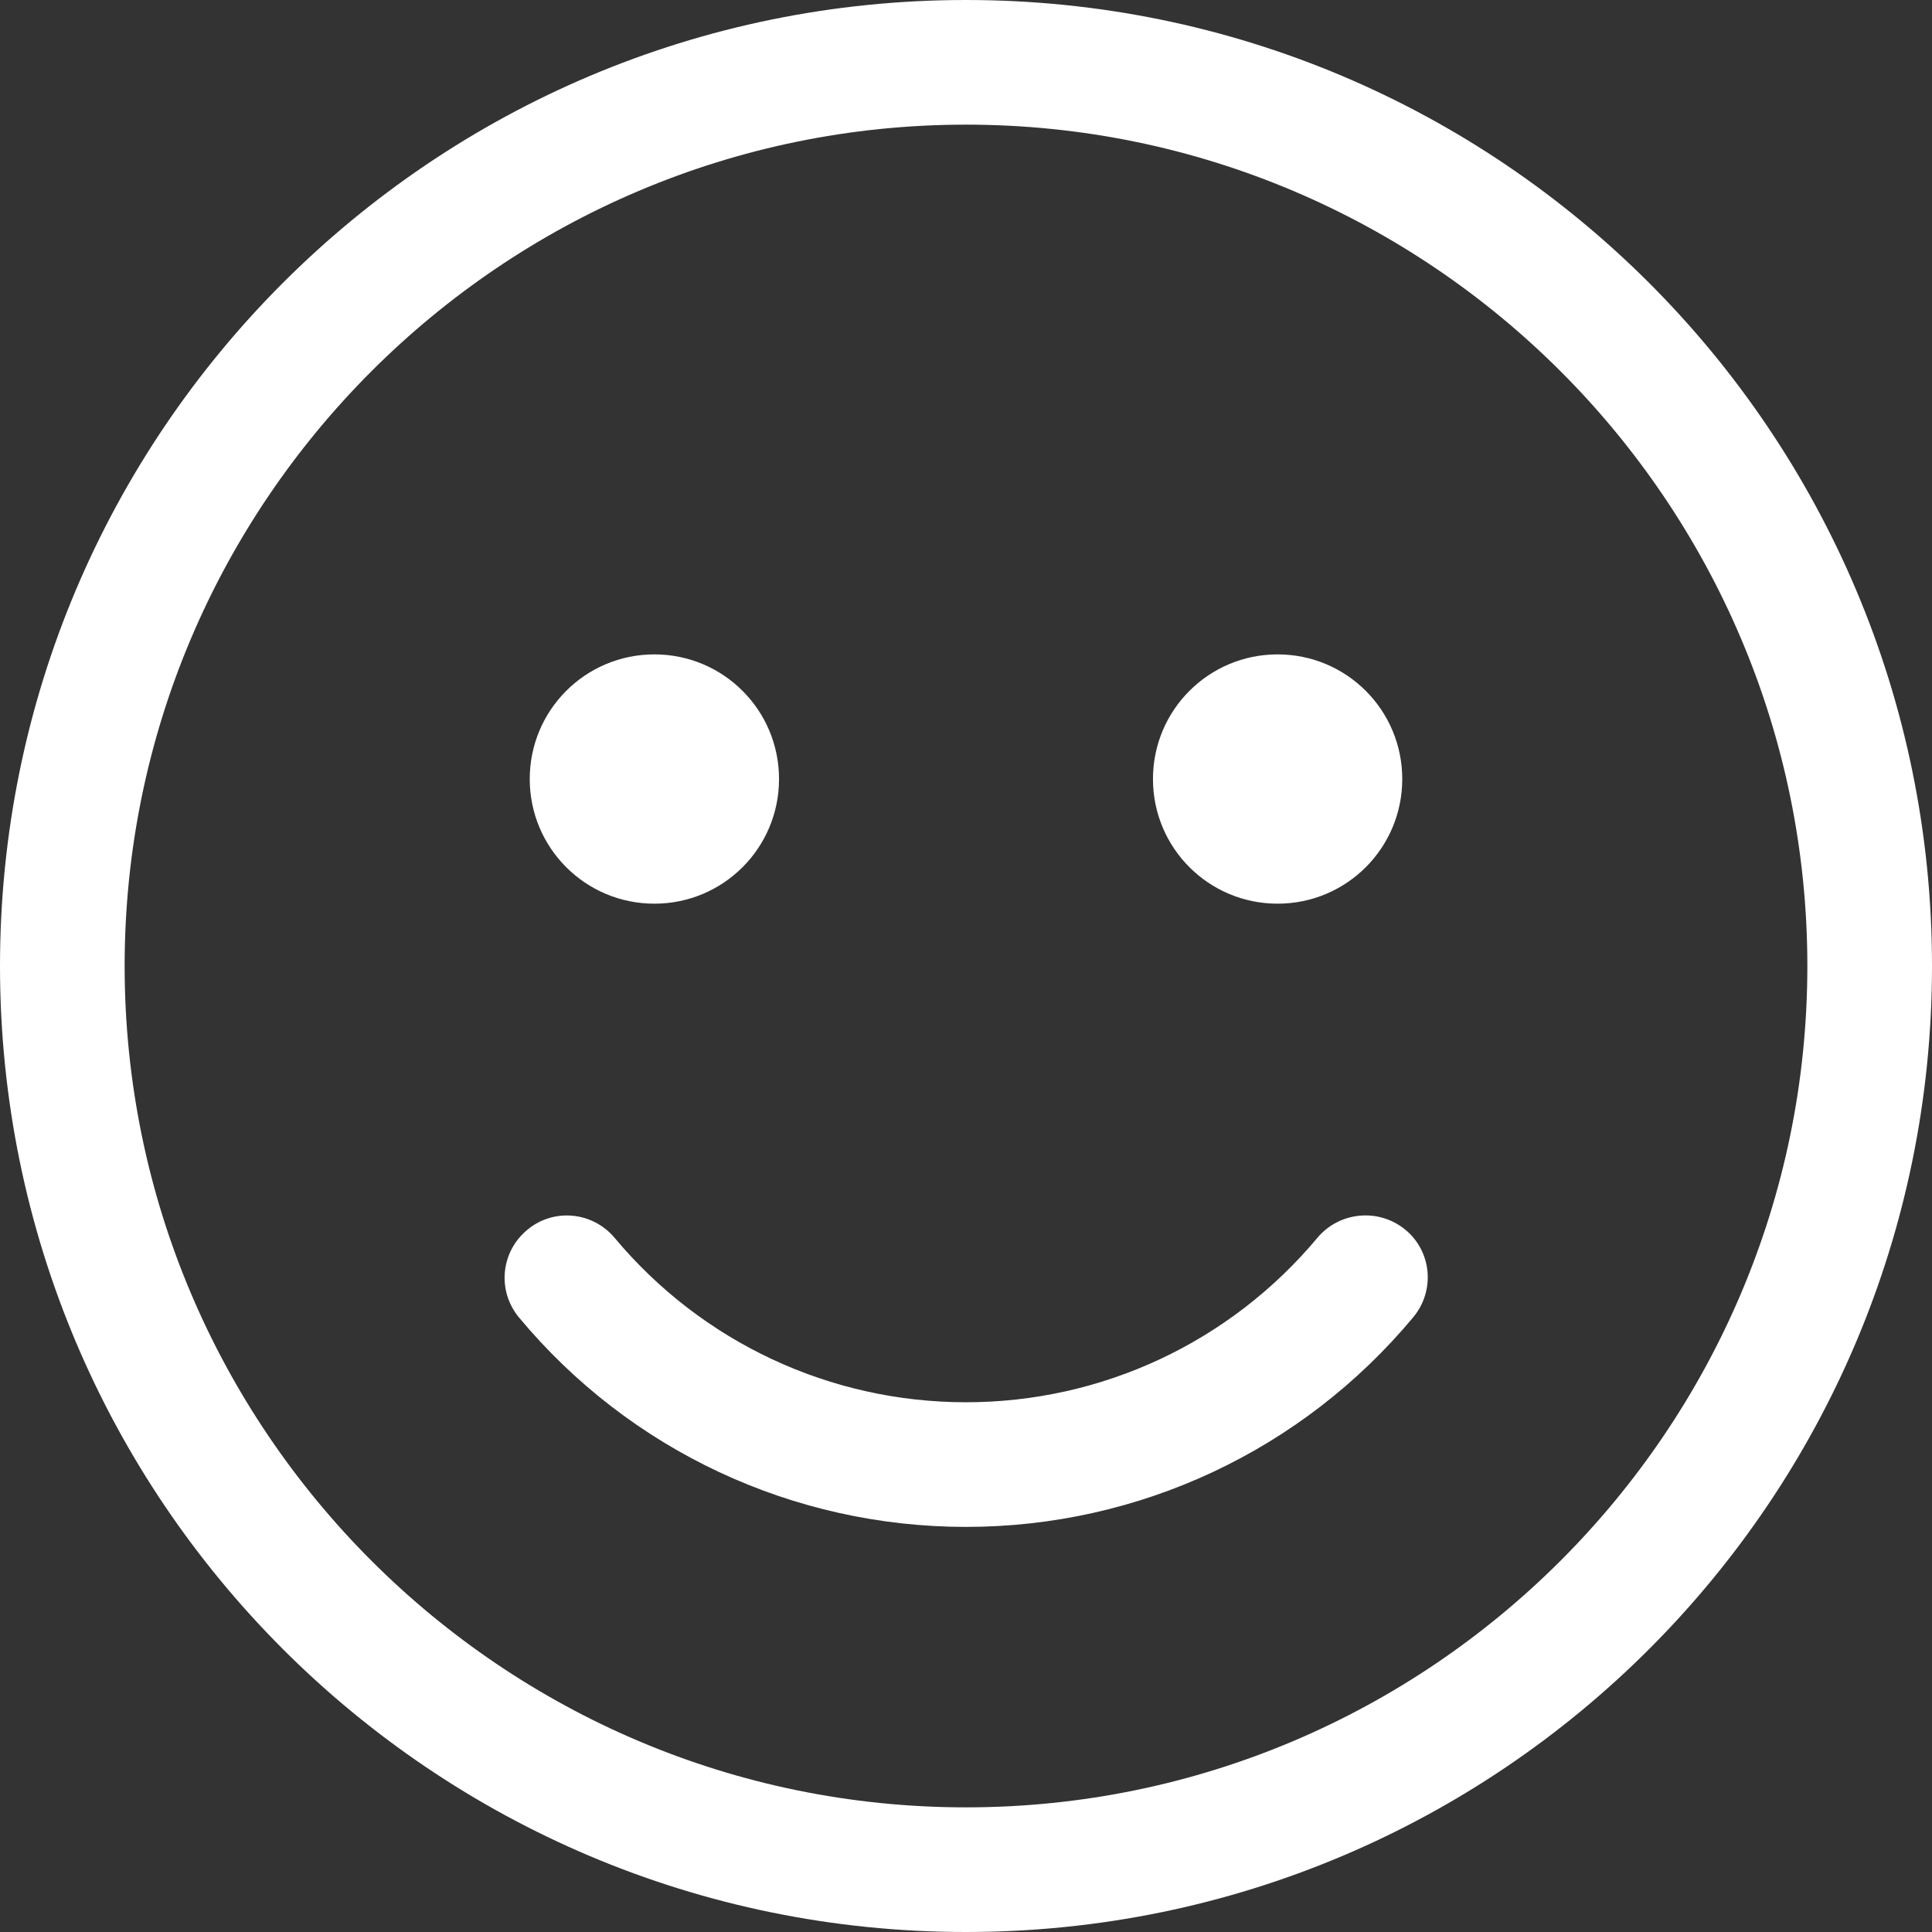
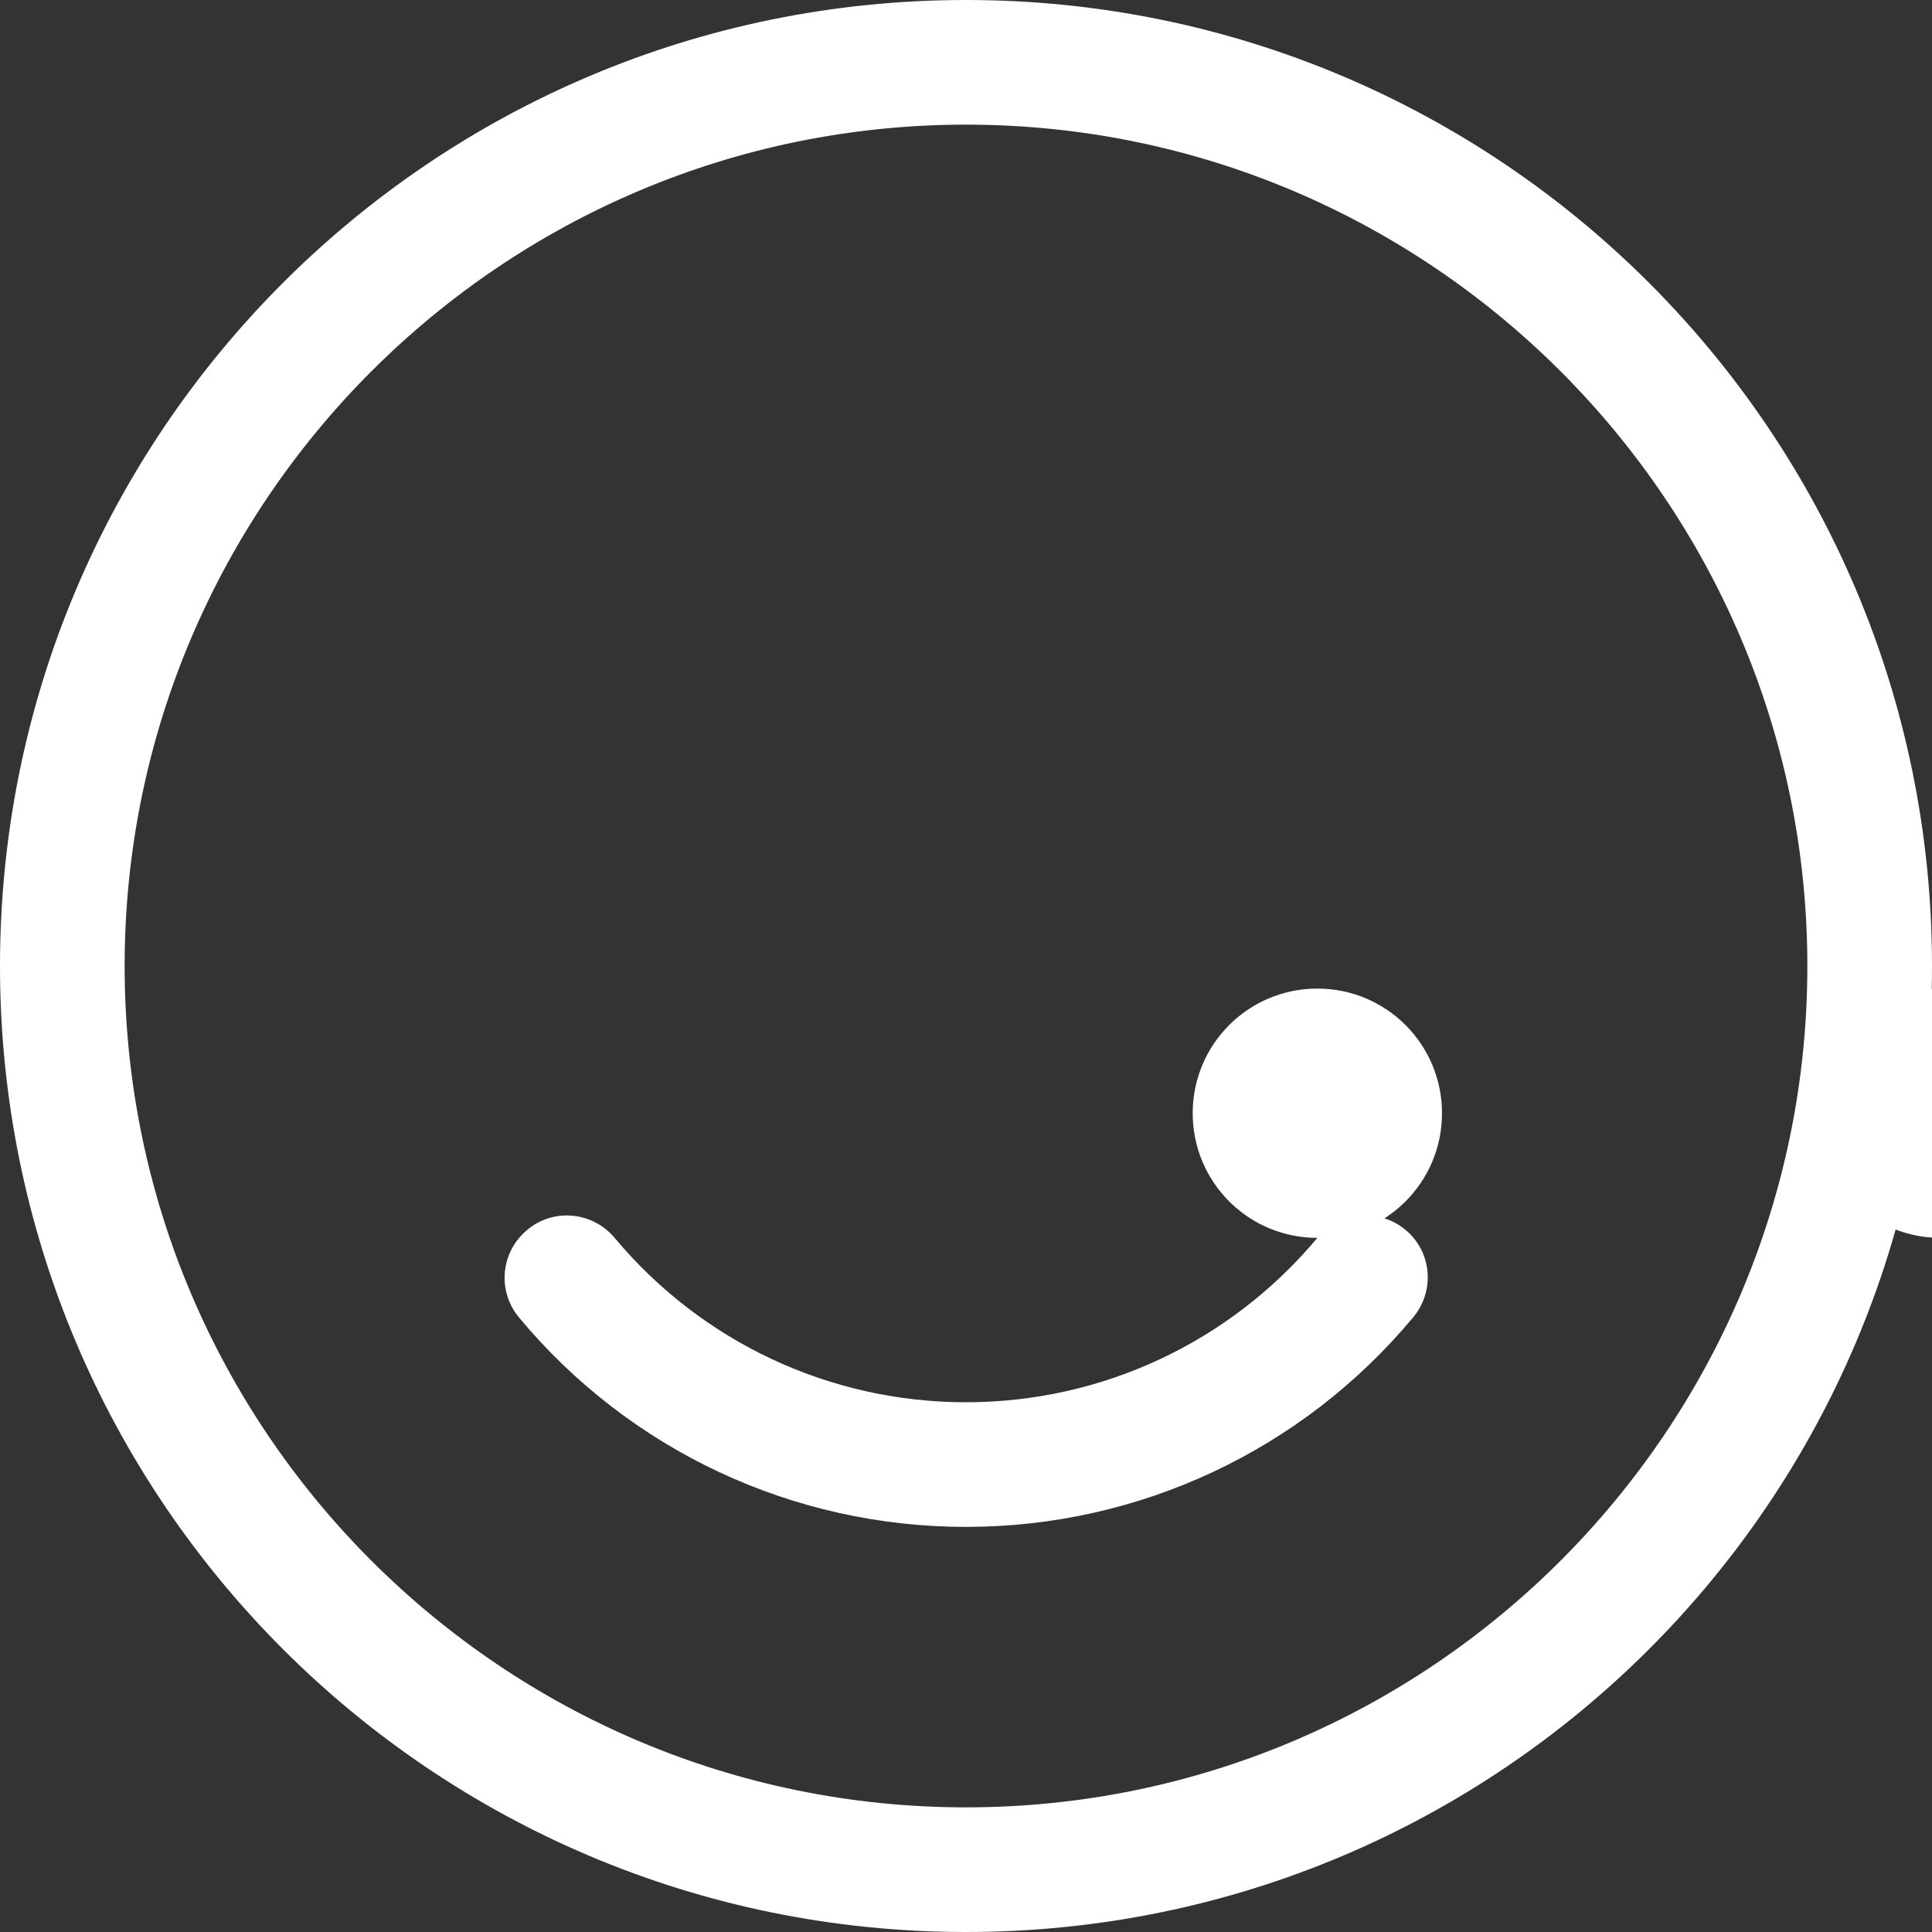
<svg xmlns="http://www.w3.org/2000/svg" xmlns:ns1="http://sodipodi.sourceforge.net/DTD/sodipodi-0.dtd" xmlns:ns2="http://www.inkscape.org/namespaces/inkscape" width="116.25" height="116.25" viewBox="0 0 116.25 116.25" fill="none" version="1.1" id="svg4" ns1:docname="8a617695012dc611df887af7c1a9571c.svg">
  <rect x="0" y="0" width="116.25" height="116.25" fill="#333333" stroke="none" />
  <defs id="defs8" />
  <ns1:namedview id="namedview6" pagecolor="#ffffff" bordercolor="#666666" borderopacity="1.0" ns2:pageshadow="2" ns2:pageopacity="0.0" ns2:pagecheckerboard="0" />
-   <path d="M 58.125,0 C 26.016,0 0,26.016 0,58.125 0,90.234 26.016,116.25 58.125,116.25 90.234,116.25 116.25,90.234 116.25,58.125 116.25,26.016 90.234,0 58.125,0 Z m 0,108.75 C 30.211,108.75 7.5,86.039 7.5,58.125 7.5,30.211 30.211,7.5 58.125,7.5 c 27.914,0 50.625,22.711 50.625,50.625 0,27.914 -22.711,50.625 -50.625,50.625 z M 79.266,74.484 c -5.25,6.281 -12.961,9.891 -21.141,9.891 -8.18,0 -15.891,-3.609 -21.141,-9.891 -1.336,-1.594 -3.703,-1.805 -5.274,-0.469 -1.594,1.336 -1.805,3.68 -0.469,5.274 6.656,7.992 16.477,12.586 26.883,12.586 10.406,0 20.227,-4.594 26.906,-12.609 1.336,-1.594 1.125,-3.961 -0.469,-5.273 -1.594,-1.312 -3.961,-1.102 -5.297,0.492 z M 39.375,54.375 c 4.148,0 7.5,-3.352 7.5,-7.5 0,-4.148 -3.352,-7.5 -7.5,-7.5 -4.148,0 -7.5,3.352 -7.5,7.5 0,4.148 3.352,7.5 7.5,7.5 z m 37.5,0 c 4.148,0 7.5,-3.352 7.5,-7.5 0,-4.148 -3.352,-7.5 -7.5,-7.5 -4.148,0 -7.5,3.352 -7.5,7.5 0,4.148 3.352,7.5 7.5,7.5 z" fill="#ffffff" id="path2" />
+   <path d="M 58.125,0 C 26.016,0 0,26.016 0,58.125 0,90.234 26.016,116.25 58.125,116.25 90.234,116.25 116.25,90.234 116.25,58.125 116.25,26.016 90.234,0 58.125,0 Z m 0,108.75 C 30.211,108.75 7.5,86.039 7.5,58.125 7.5,30.211 30.211,7.5 58.125,7.5 c 27.914,0 50.625,22.711 50.625,50.625 0,27.914 -22.711,50.625 -50.625,50.625 z M 79.266,74.484 c -5.25,6.281 -12.961,9.891 -21.141,9.891 -8.18,0 -15.891,-3.609 -21.141,-9.891 -1.336,-1.594 -3.703,-1.805 -5.274,-0.469 -1.594,1.336 -1.805,3.68 -0.469,5.274 6.656,7.992 16.477,12.586 26.883,12.586 10.406,0 20.227,-4.594 26.906,-12.609 1.336,-1.594 1.125,-3.961 -0.469,-5.273 -1.594,-1.312 -3.961,-1.102 -5.297,0.492 z c 4.148,0 7.5,-3.352 7.5,-7.5 0,-4.148 -3.352,-7.5 -7.5,-7.5 -4.148,0 -7.5,3.352 -7.5,7.5 0,4.148 3.352,7.5 7.5,7.5 z m 37.5,0 c 4.148,0 7.5,-3.352 7.5,-7.5 0,-4.148 -3.352,-7.5 -7.5,-7.5 -4.148,0 -7.5,3.352 -7.5,7.5 0,4.148 3.352,7.5 7.5,7.5 z" fill="#ffffff" id="path2" />
</svg>